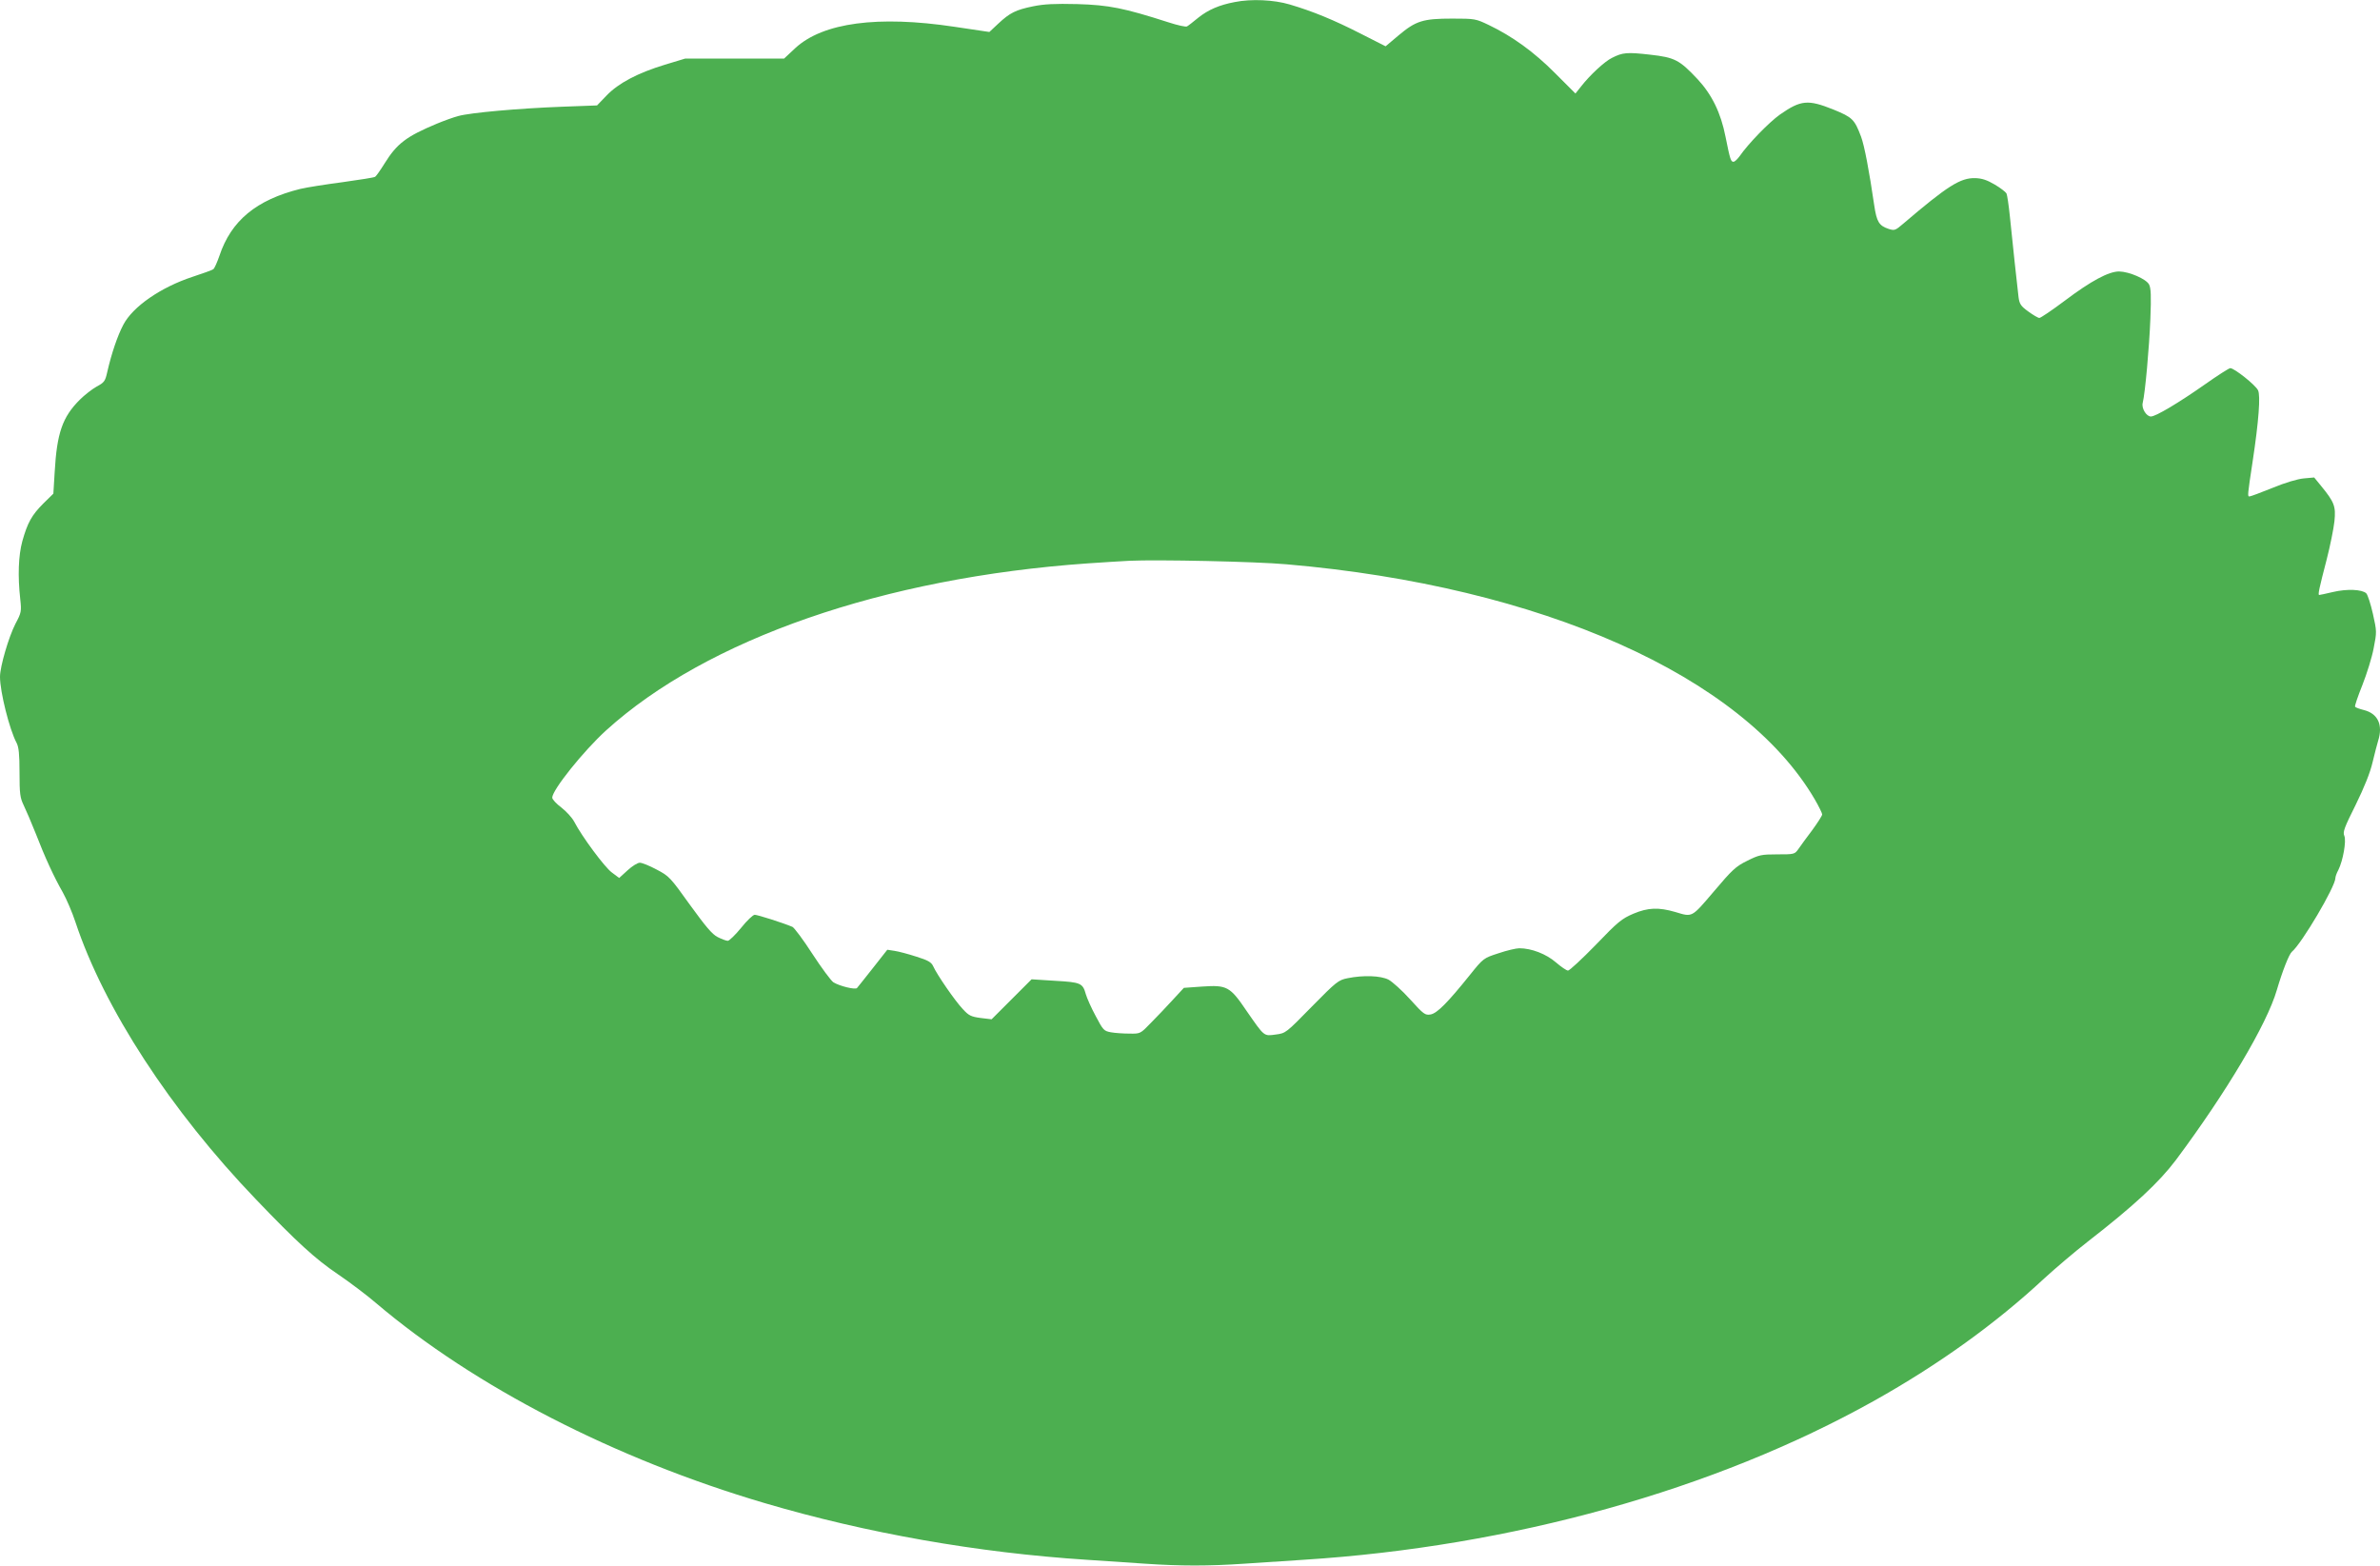
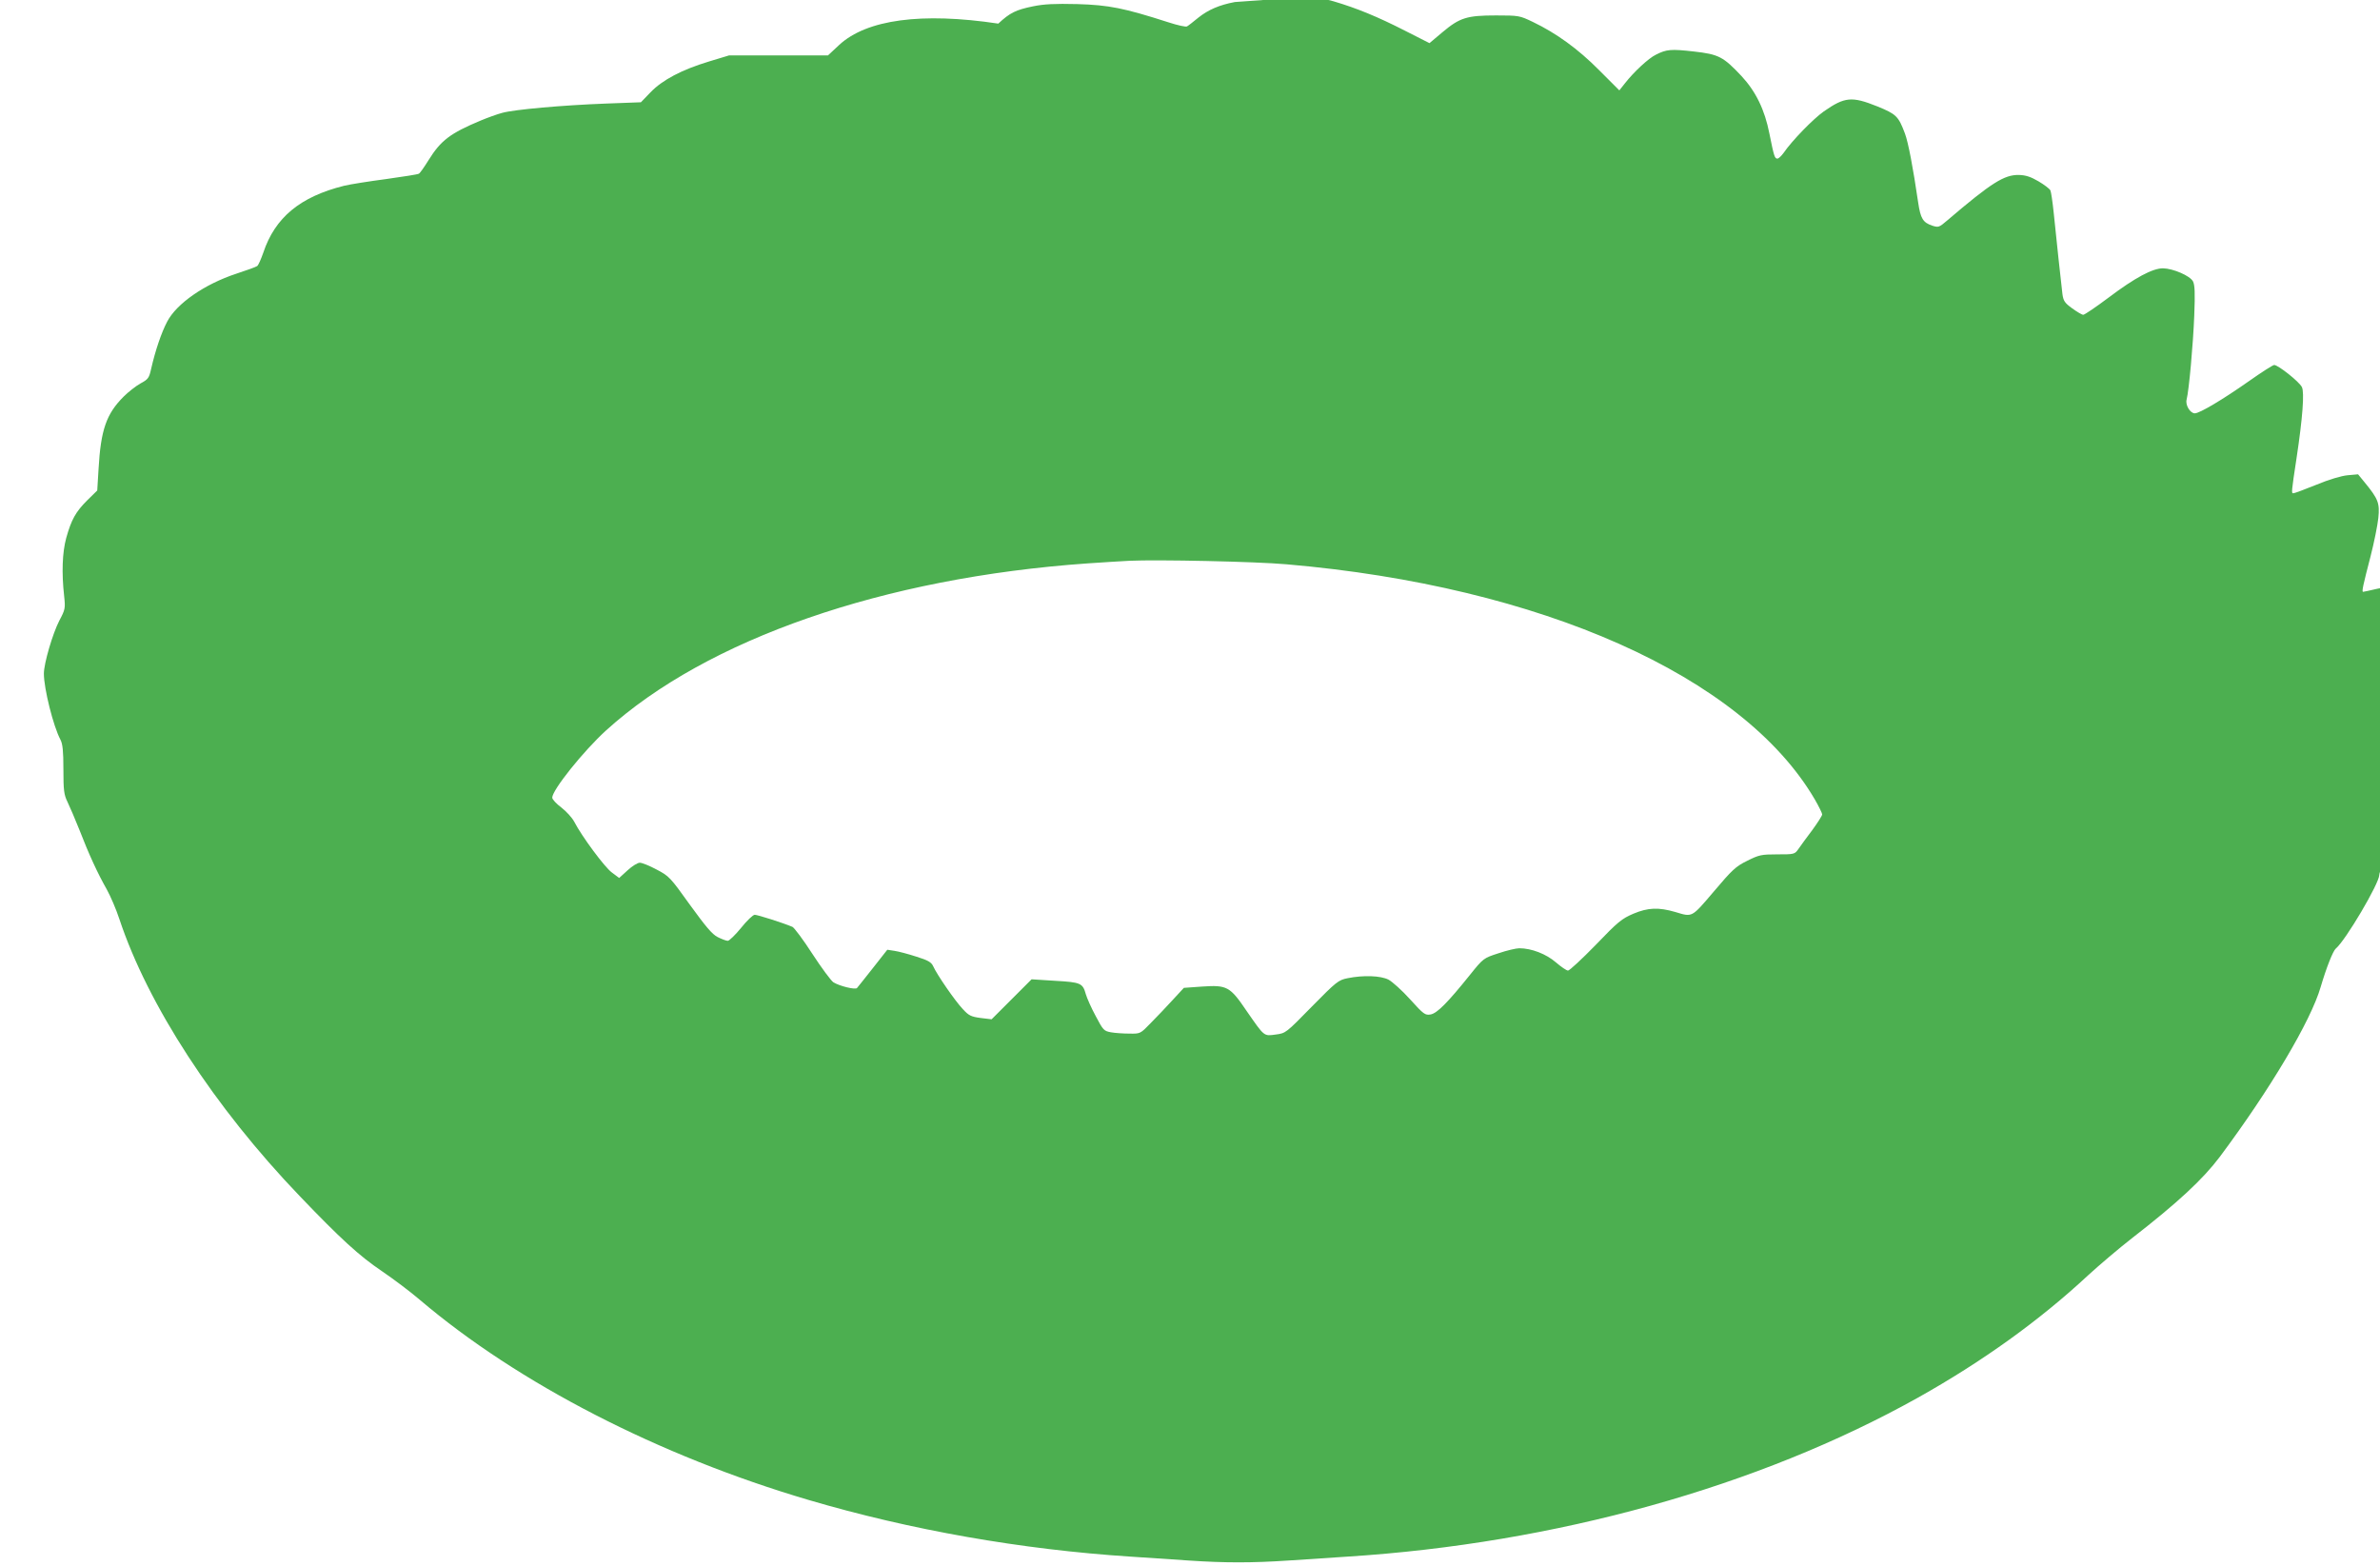
<svg xmlns="http://www.w3.org/2000/svg" version="1.0" width="1280pt" height="842pt" viewBox="0 0 1280 842" preserveAspectRatio="xMidYMid meet">
  <g transform="translate(0,842) scale(0.1,-0.1)" fill="#4caf50" stroke="none">
-     <path d="M6641 8409 c-85 -16 -143 -42 -195 -83 -28 -23 -56 -45 -62 -48 -6 -4 -51 6 -100 22 -240 77 -320 93 -490 98 -122 3 -180 0 -238 -12 -93 -19 -125 -35 -187 -93 l-48 -45 -188 28 c-412 62 -707 22 -855 -114 l-61 -57 -266 0 -266 0 -109 -33 c-145 -44 -250 -99 -314 -166 l-51 -53 -188 -7 c-237 -9 -493 -32 -558 -50 -27 -7 -79 -26 -115 -41 -165 -69 -215 -107 -281 -213 -23 -37 -46 -70 -52 -73 -5 -4 -84 -16 -176 -29 -91 -12 -193 -28 -226 -36 -237 -59 -372 -171 -435 -360 -12 -34 -26 -67 -33 -72 -7 -5 -57 -23 -112 -41 -170 -56 -321 -160 -372 -258 -31 -59 -63 -153 -86 -253 -11 -50 -16 -57 -57 -79 -25 -14 -66 -46 -91 -71 -93 -93 -123 -178 -135 -390 l-7 -115 -54 -53 c-62 -62 -85 -103 -113 -203 -21 -78 -25 -187 -11 -312 7 -65 6 -72 -26 -132 -36 -70 -83 -230 -83 -285 0 -81 51 -284 89 -355 12 -23 16 -61 16 -160 0 -113 3 -136 22 -175 12 -25 41 -92 64 -150 51 -132 99 -236 147 -320 20 -36 51 -108 68 -160 153 -461 511 -1012 971 -1491 219 -229 320 -321 440 -402 62 -42 155 -112 205 -155 530 -450 1286 -839 2090 -1076 549 -162 1146 -267 1733 -305 88 -6 229 -15 313 -21 193 -13 341 -13 534 0 84 6 227 15 318 21 1119 71 2212 376 3069 855 348 195 655 416 915 658 60 55 166 145 234 198 250 194 384 319 475 440 270 362 489 730 542 913 31 105 66 193 81 206 53 44 234 351 234 396 0 8 7 28 16 44 25 50 44 157 32 184 -9 20 0 44 61 166 47 96 78 173 91 229 11 47 25 99 30 116 27 85 -1 146 -76 165 -24 6 -46 14 -48 18 -3 4 15 56 39 116 24 61 52 150 61 199 17 87 17 90 -4 184 -12 53 -28 103 -36 111 -22 21 -103 25 -179 7 -38 -9 -71 -16 -74 -16 -8 0 0 36 40 190 19 74 38 168 42 207 8 80 0 102 -73 191 l-36 44 -56 -5 c-33 -3 -101 -23 -168 -51 -62 -25 -118 -46 -124 -46 -11 0 -11 4 17 188 33 218 43 355 29 383 -14 29 -128 119 -149 119 -7 0 -68 -39 -136 -87 -141 -99 -265 -173 -291 -173 -25 0 -52 45 -44 74 13 52 35 298 41 451 5 124 3 166 -7 185 -16 30 -107 69 -161 70 -56 0 -150 -50 -292 -157 -68 -51 -130 -93 -137 -93 -7 0 -34 16 -60 35 -40 29 -47 40 -52 77 -7 55 -33 301 -47 438 -6 58 -14 112 -18 120 -5 8 -33 30 -64 48 -41 24 -68 33 -104 34 -80 2 -149 -42 -387 -245 -43 -37 -47 -38 -79 -28 -51 17 -64 38 -77 126 -27 185 -53 322 -71 370 -35 93 -46 104 -149 146 -137 55 -175 51 -287 -27 -58 -41 -171 -157 -217 -224 -12 -16 -26 -30 -33 -30 -14 0 -18 10 -43 135 -25 128 -73 226 -150 309 -98 104 -122 117 -256 132 -123 14 -147 12 -204 -17 -40 -19 -120 -94 -166 -153 l-31 -39 -109 109 c-114 115 -231 199 -356 259 -71 34 -75 35 -198 35 -157 0 -195 -12 -288 -90 l-70 -59 -134 68 c-145 74 -257 120 -382 157 -84 25 -205 31 -295 13z m279 -3024 c1368 -118 2452 -601 2840 -1264 22 -38 40 -75 40 -81 0 -7 -24 -44 -53 -84 -29 -39 -63 -84 -74 -101 -21 -30 -23 -30 -115 -30 -86 0 -98 -3 -162 -35 -61 -30 -81 -49 -179 -165 -121 -142 -114 -138 -207 -110 -90 26 -146 24 -225 -9 -63 -27 -83 -43 -203 -168 -74 -76 -141 -138 -149 -138 -8 0 -37 20 -65 44 -52 45 -131 76 -197 76 -17 0 -68 -12 -112 -27 -80 -26 -81 -26 -154 -117 -119 -148 -176 -206 -211 -212 -29 -5 -37 0 -110 81 -43 48 -96 95 -116 106 -43 22 -136 25 -220 8 -50 -10 -60 -18 -193 -153 -139 -142 -140 -143 -194 -150 -65 -9 -60 -12 -156 126 -90 133 -106 141 -240 132 l-98 -7 -61 -66 c-33 -36 -86 -92 -117 -123 -56 -58 -56 -58 -115 -57 -32 0 -77 3 -99 7 -38 7 -42 11 -82 87 -24 44 -47 97 -53 117 -17 61 -27 65 -166 73 l-126 8 -108 -108 -107 -107 -59 7 c-52 7 -64 13 -96 48 -41 43 -139 185 -159 230 -10 22 -27 32 -91 52 -43 14 -96 28 -117 31 l-39 6 -77 -98 c-43 -55 -82 -103 -86 -108 -9 -10 -93 10 -127 31 -12 8 -63 76 -113 153 -49 76 -98 141 -107 145 -52 22 -188 65 -203 65 -9 0 -42 -31 -73 -70 -31 -38 -64 -70 -72 -70 -8 0 -32 9 -54 20 -30 15 -64 56 -149 173 -106 148 -112 155 -179 190 -39 21 -79 37 -91 37 -12 0 -41 -18 -66 -41 l-45 -41 -40 30 c-38 28 -160 192 -202 273 -11 21 -42 55 -69 76 -27 20 -49 44 -49 53 0 41 167 250 290 362 542 491 1492 821 2590 898 85 6 187 12 225 14 148 7 678 -4 845 -19z" />
+     <path d="M6641 8409 c-85 -16 -143 -42 -195 -83 -28 -23 -56 -45 -62 -48 -6 -4 -51 6 -100 22 -240 77 -320 93 -490 98 -122 3 -180 0 -238 -12 -93 -19 -125 -35 -187 -93 c-412 62 -707 22 -855 -114 l-61 -57 -266 0 -266 0 -109 -33 c-145 -44 -250 -99 -314 -166 l-51 -53 -188 -7 c-237 -9 -493 -32 -558 -50 -27 -7 -79 -26 -115 -41 -165 -69 -215 -107 -281 -213 -23 -37 -46 -70 -52 -73 -5 -4 -84 -16 -176 -29 -91 -12 -193 -28 -226 -36 -237 -59 -372 -171 -435 -360 -12 -34 -26 -67 -33 -72 -7 -5 -57 -23 -112 -41 -170 -56 -321 -160 -372 -258 -31 -59 -63 -153 -86 -253 -11 -50 -16 -57 -57 -79 -25 -14 -66 -46 -91 -71 -93 -93 -123 -178 -135 -390 l-7 -115 -54 -53 c-62 -62 -85 -103 -113 -203 -21 -78 -25 -187 -11 -312 7 -65 6 -72 -26 -132 -36 -70 -83 -230 -83 -285 0 -81 51 -284 89 -355 12 -23 16 -61 16 -160 0 -113 3 -136 22 -175 12 -25 41 -92 64 -150 51 -132 99 -236 147 -320 20 -36 51 -108 68 -160 153 -461 511 -1012 971 -1491 219 -229 320 -321 440 -402 62 -42 155 -112 205 -155 530 -450 1286 -839 2090 -1076 549 -162 1146 -267 1733 -305 88 -6 229 -15 313 -21 193 -13 341 -13 534 0 84 6 227 15 318 21 1119 71 2212 376 3069 855 348 195 655 416 915 658 60 55 166 145 234 198 250 194 384 319 475 440 270 362 489 730 542 913 31 105 66 193 81 206 53 44 234 351 234 396 0 8 7 28 16 44 25 50 44 157 32 184 -9 20 0 44 61 166 47 96 78 173 91 229 11 47 25 99 30 116 27 85 -1 146 -76 165 -24 6 -46 14 -48 18 -3 4 15 56 39 116 24 61 52 150 61 199 17 87 17 90 -4 184 -12 53 -28 103 -36 111 -22 21 -103 25 -179 7 -38 -9 -71 -16 -74 -16 -8 0 0 36 40 190 19 74 38 168 42 207 8 80 0 102 -73 191 l-36 44 -56 -5 c-33 -3 -101 -23 -168 -51 -62 -25 -118 -46 -124 -46 -11 0 -11 4 17 188 33 218 43 355 29 383 -14 29 -128 119 -149 119 -7 0 -68 -39 -136 -87 -141 -99 -265 -173 -291 -173 -25 0 -52 45 -44 74 13 52 35 298 41 451 5 124 3 166 -7 185 -16 30 -107 69 -161 70 -56 0 -150 -50 -292 -157 -68 -51 -130 -93 -137 -93 -7 0 -34 16 -60 35 -40 29 -47 40 -52 77 -7 55 -33 301 -47 438 -6 58 -14 112 -18 120 -5 8 -33 30 -64 48 -41 24 -68 33 -104 34 -80 2 -149 -42 -387 -245 -43 -37 -47 -38 -79 -28 -51 17 -64 38 -77 126 -27 185 -53 322 -71 370 -35 93 -46 104 -149 146 -137 55 -175 51 -287 -27 -58 -41 -171 -157 -217 -224 -12 -16 -26 -30 -33 -30 -14 0 -18 10 -43 135 -25 128 -73 226 -150 309 -98 104 -122 117 -256 132 -123 14 -147 12 -204 -17 -40 -19 -120 -94 -166 -153 l-31 -39 -109 109 c-114 115 -231 199 -356 259 -71 34 -75 35 -198 35 -157 0 -195 -12 -288 -90 l-70 -59 -134 68 c-145 74 -257 120 -382 157 -84 25 -205 31 -295 13z m279 -3024 c1368 -118 2452 -601 2840 -1264 22 -38 40 -75 40 -81 0 -7 -24 -44 -53 -84 -29 -39 -63 -84 -74 -101 -21 -30 -23 -30 -115 -30 -86 0 -98 -3 -162 -35 -61 -30 -81 -49 -179 -165 -121 -142 -114 -138 -207 -110 -90 26 -146 24 -225 -9 -63 -27 -83 -43 -203 -168 -74 -76 -141 -138 -149 -138 -8 0 -37 20 -65 44 -52 45 -131 76 -197 76 -17 0 -68 -12 -112 -27 -80 -26 -81 -26 -154 -117 -119 -148 -176 -206 -211 -212 -29 -5 -37 0 -110 81 -43 48 -96 95 -116 106 -43 22 -136 25 -220 8 -50 -10 -60 -18 -193 -153 -139 -142 -140 -143 -194 -150 -65 -9 -60 -12 -156 126 -90 133 -106 141 -240 132 l-98 -7 -61 -66 c-33 -36 -86 -92 -117 -123 -56 -58 -56 -58 -115 -57 -32 0 -77 3 -99 7 -38 7 -42 11 -82 87 -24 44 -47 97 -53 117 -17 61 -27 65 -166 73 l-126 8 -108 -108 -107 -107 -59 7 c-52 7 -64 13 -96 48 -41 43 -139 185 -159 230 -10 22 -27 32 -91 52 -43 14 -96 28 -117 31 l-39 6 -77 -98 c-43 -55 -82 -103 -86 -108 -9 -10 -93 10 -127 31 -12 8 -63 76 -113 153 -49 76 -98 141 -107 145 -52 22 -188 65 -203 65 -9 0 -42 -31 -73 -70 -31 -38 -64 -70 -72 -70 -8 0 -32 9 -54 20 -30 15 -64 56 -149 173 -106 148 -112 155 -179 190 -39 21 -79 37 -91 37 -12 0 -41 -18 -66 -41 l-45 -41 -40 30 c-38 28 -160 192 -202 273 -11 21 -42 55 -69 76 -27 20 -49 44 -49 53 0 41 167 250 290 362 542 491 1492 821 2590 898 85 6 187 12 225 14 148 7 678 -4 845 -19z" />
  </g>
</svg>